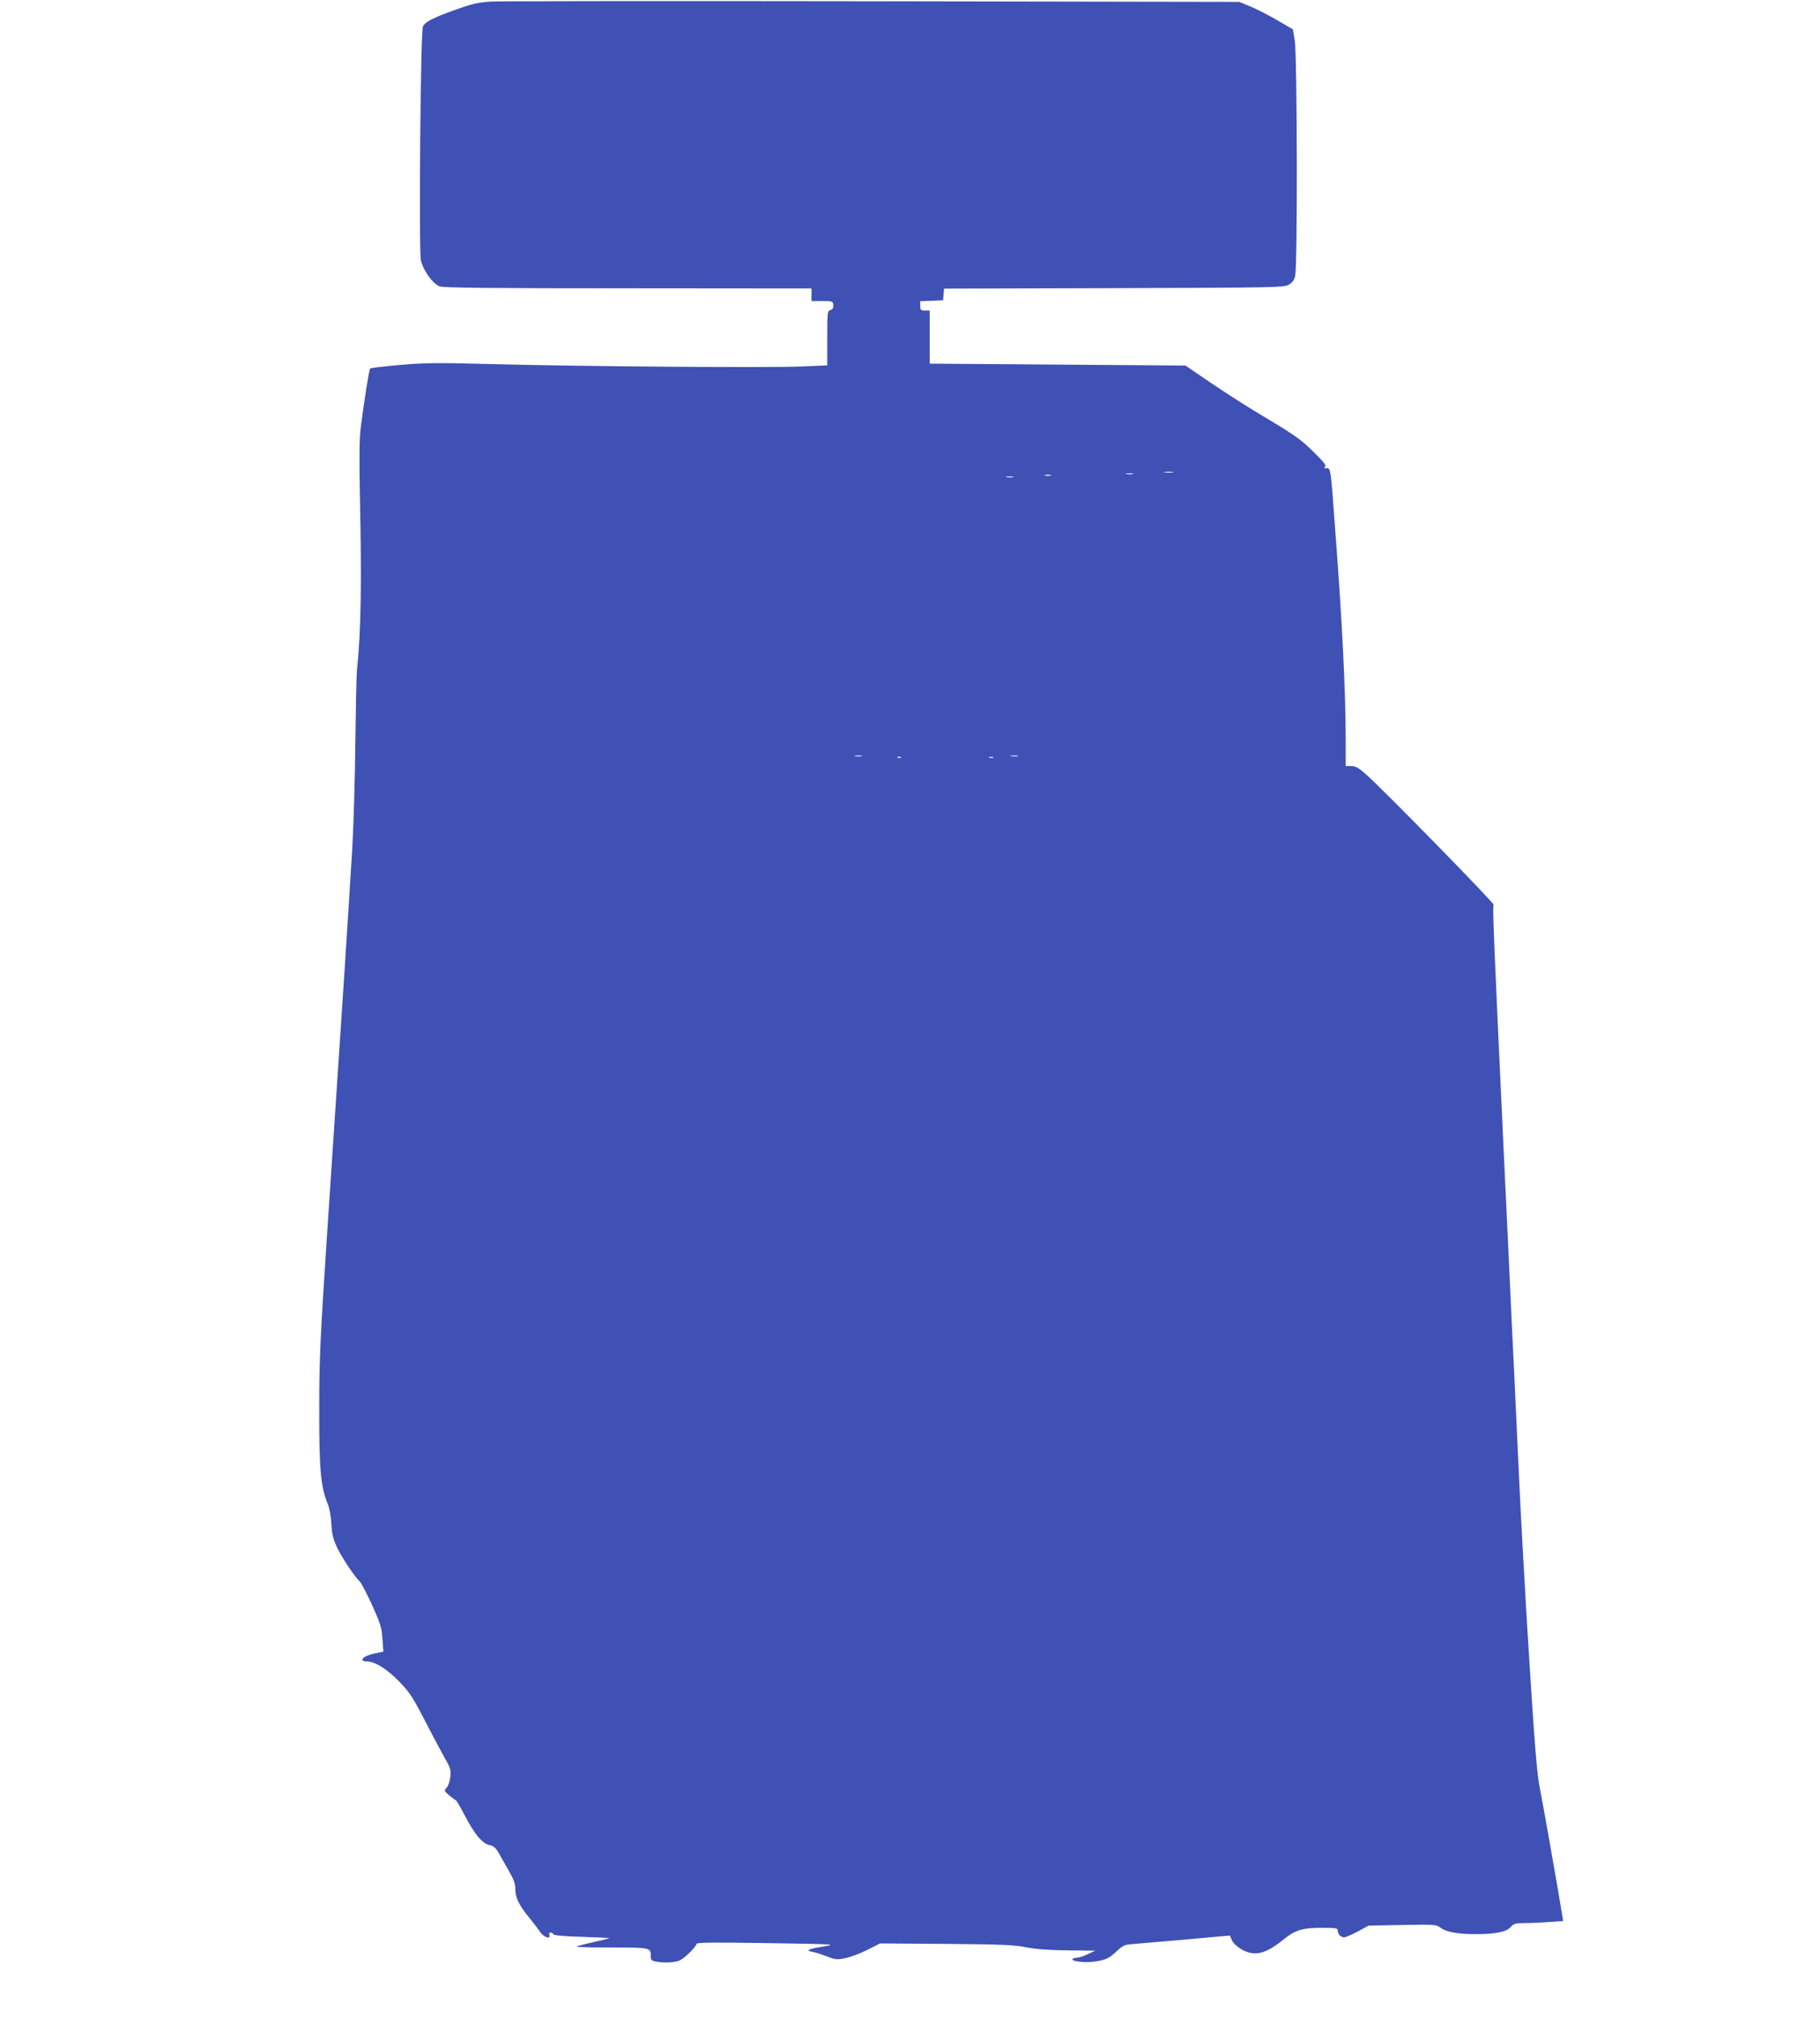
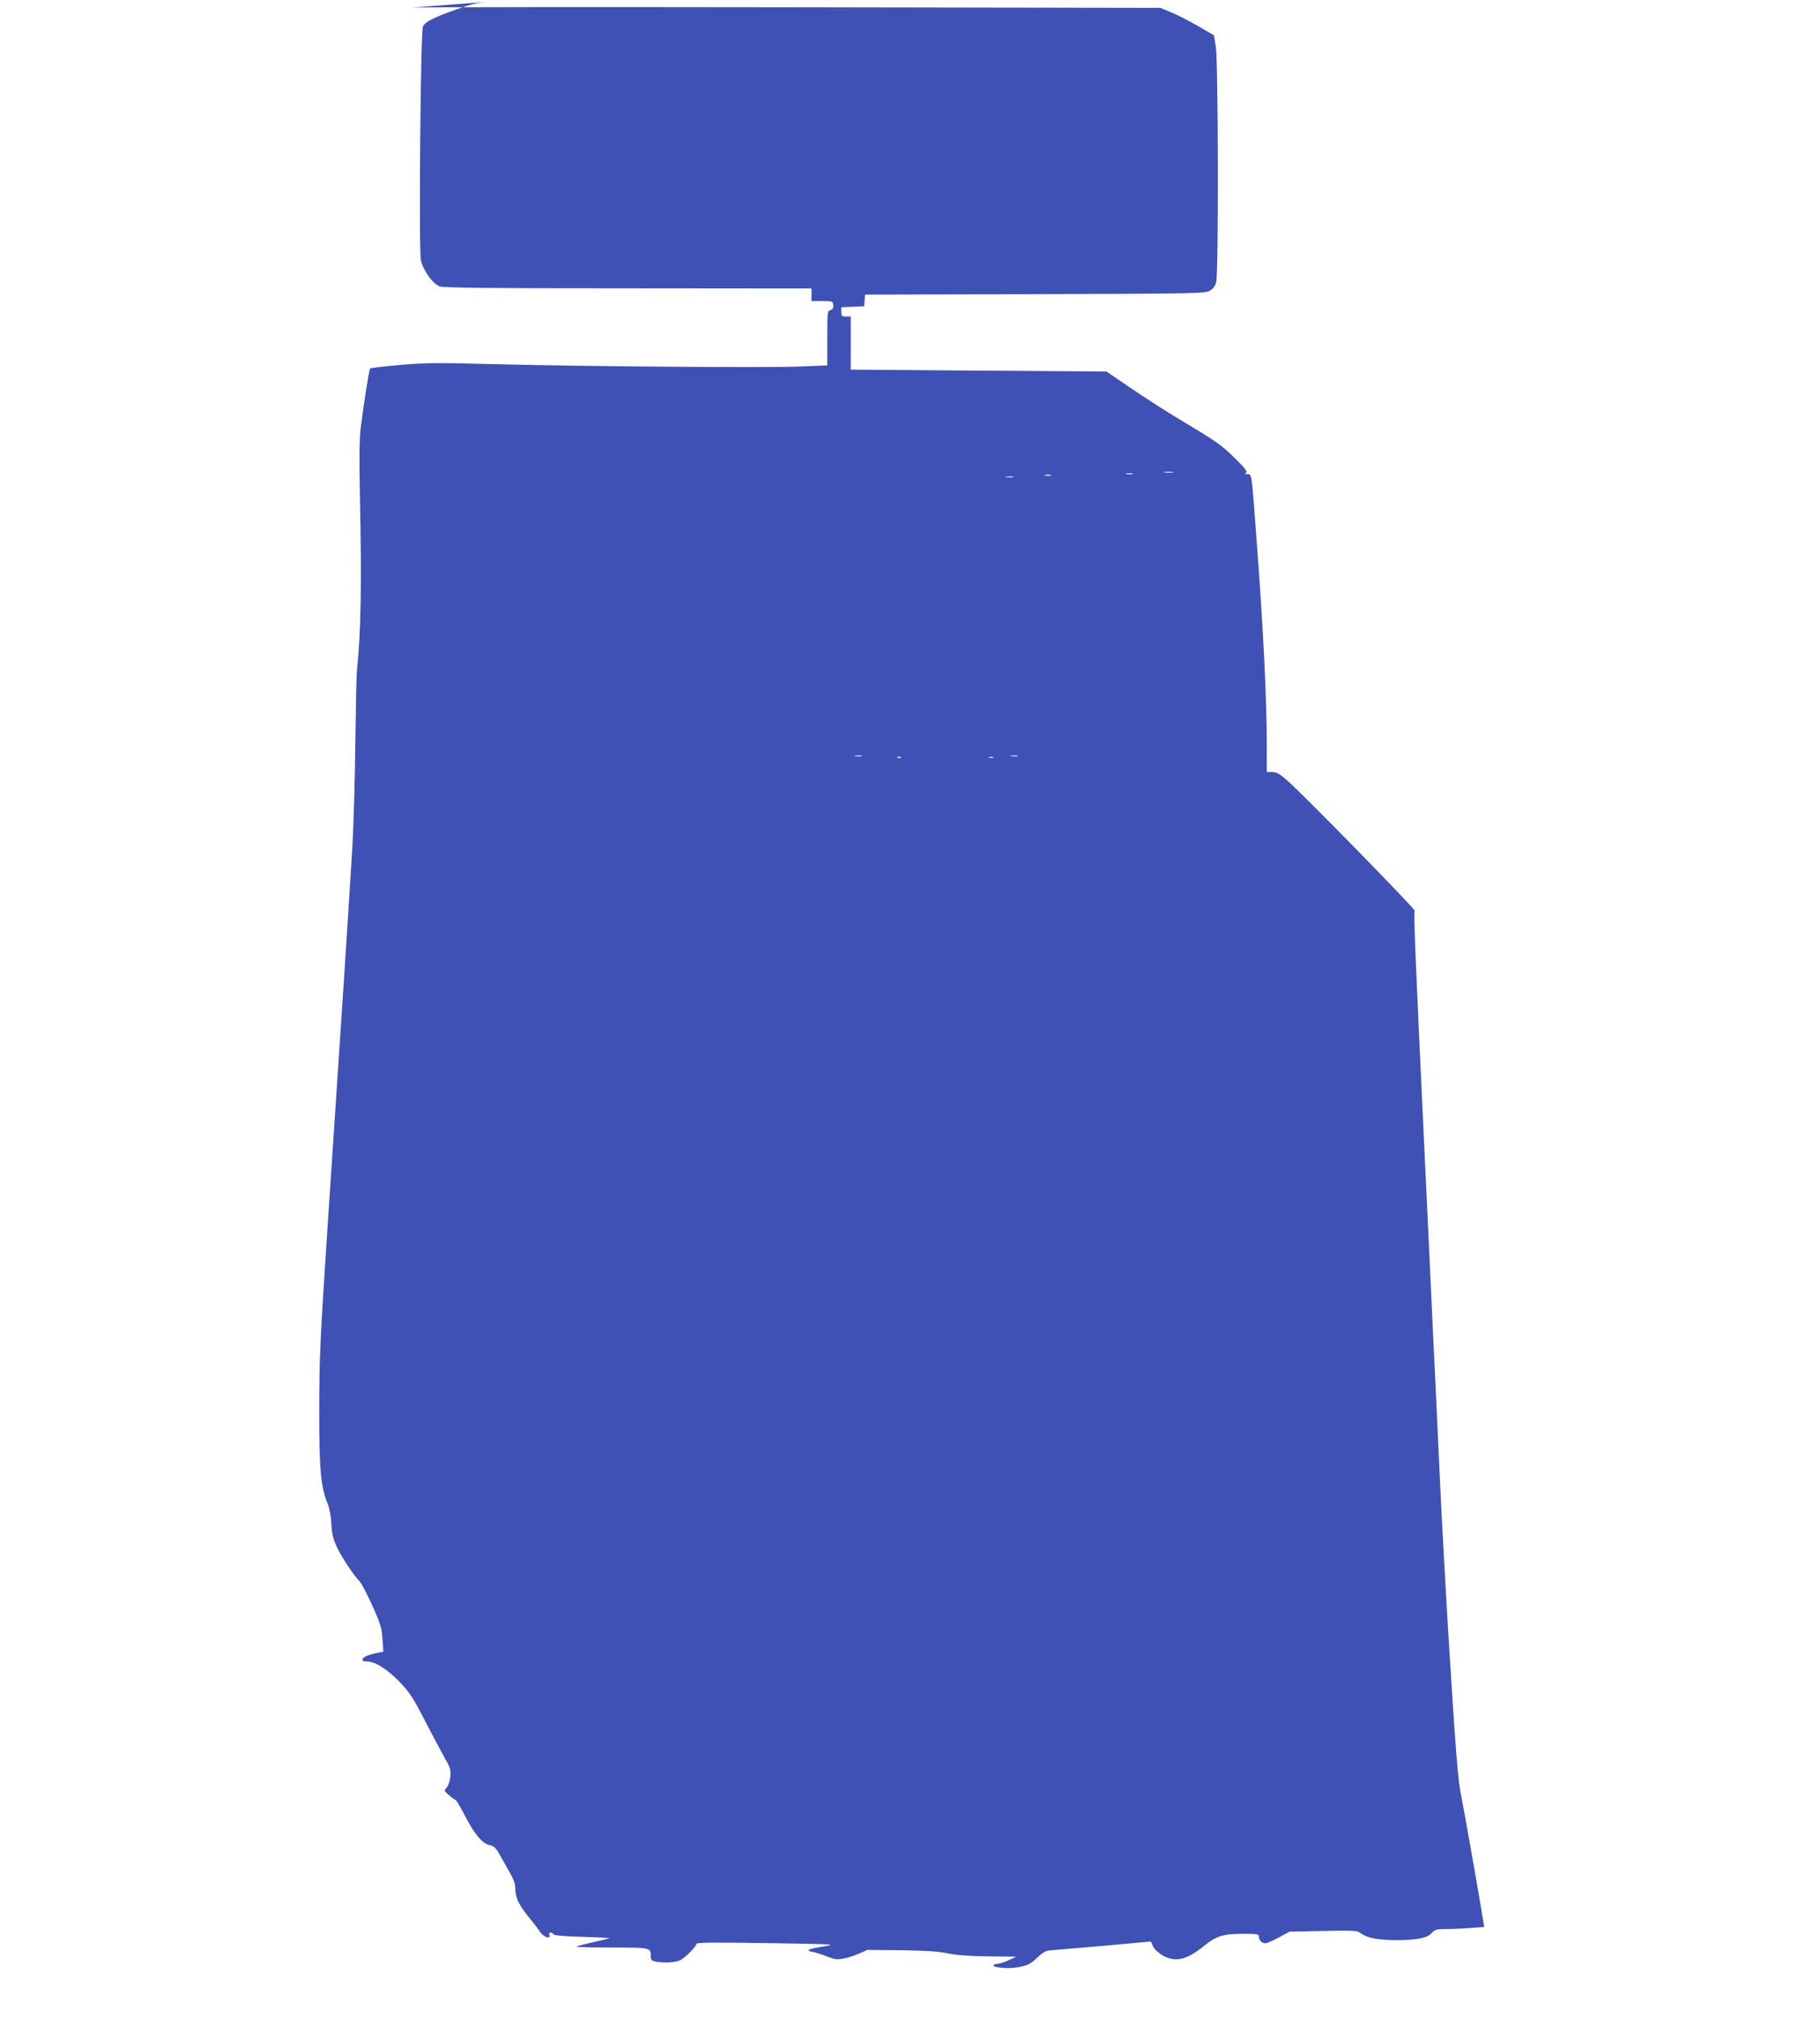
<svg xmlns="http://www.w3.org/2000/svg" version="1.0" width="1155pt" height="1280pt" viewBox="0 0 1155 1280" preserveAspectRatio="xMidYMid meet">
  <g transform="translate(0,1280) scale(0.1,-0.1)" fill="#3f51b5" stroke="none">
-     <path d="M3115 12790 c-84 -6 -119 -14 -225 -52 -145 -52 -191 -76 -206 -106 -15 -29 -27 -1418 -13 -1483 14 -64 76 -151 120 -166 25 -9 323 -12 1197 -12 l1162 -1 0 -40 0 -40 68 0 c66 0 68 -1 70 -26 1 -19 -4 -27 -18 -31 -19 -5 -20 -14 -20 -178 l0 -173 -167 -7 c-197 -9 -1385 0 -1956 15 -343 9 -423 9 -585 -5 -103 -9 -190 -19 -193 -23 -7 -7 -39 -212 -60 -377 -8 -63 -10 -192 -5 -430 12 -553 7 -868 -19 -1110 -3 -27 -7 -232 -10 -455 -2 -223 -11 -522 -19 -665 -33 -538 -55 -879 -158 -2420 -46 -697 -52 -819 -52 -1140 -1 -384 9 -495 53 -604 12 -27 21 -79 24 -127 3 -64 10 -94 35 -149 32 -67 106 -179 145 -218 11 -11 46 -79 79 -151 52 -115 60 -141 65 -212 l6 -82 -53 -11 c-53 -12 -80 -26 -80 -42 0 -5 12 -9 28 -9 51 0 125 -46 204 -126 67 -70 86 -98 159 -239 45 -88 102 -195 126 -238 41 -71 45 -83 41 -128 -3 -28 -13 -58 -23 -69 -18 -20 -18 -21 16 -50 19 -16 37 -29 41 -30 4 0 31 -46 60 -102 61 -117 110 -175 157 -184 24 -5 38 -17 58 -53 14 -25 43 -76 64 -113 28 -48 39 -78 39 -108 0 -56 21 -102 83 -179 30 -36 64 -81 76 -99 23 -33 69 -47 57 -17 -3 9 0 15 8 15 8 0 16 -5 18 -11 2 -7 68 -13 181 -16 97 -3 176 -7 174 -9 -1 -1 -47 -13 -102 -25 -55 -12 -103 -25 -107 -28 -4 -3 96 -6 223 -6 249 0 249 0 249 -56 0 -22 6 -28 31 -33 52 -10 118 -7 152 7 30 13 100 81 108 106 3 8 117 9 449 4 438 -7 444 -7 353 -22 -95 -15 -114 -25 -65 -34 15 -2 55 -15 89 -28 56 -22 66 -22 119 -11 32 6 94 30 138 52 l81 41 420 -3 c354 -3 434 -6 510 -22 62 -12 143 -18 263 -19 l173 -2 -48 -22 c-26 -13 -58 -23 -70 -23 -12 0 -24 -4 -27 -9 -9 -13 84 -24 140 -15 72 10 94 21 140 65 31 30 51 42 80 44 22 2 100 9 174 15 74 6 178 15 230 20 52 5 127 12 165 15 l70 6 13 -30 c7 -17 33 -41 58 -56 83 -49 155 -32 268 60 75 61 120 75 244 75 92 0 102 -2 102 -18 0 -23 19 -42 41 -42 10 0 48 17 86 37 l68 37 214 4 c205 4 215 3 242 -17 38 -28 110 -41 224 -41 127 0 195 14 222 45 19 22 30 25 86 25 35 0 105 3 156 7 l91 6 -5 31 c-22 141 -129 745 -140 796 -22 100 -37 294 -85 1070 -16 267 -39 681 -50 920 -11 239 -25 530 -30 645 -6 116 -22 449 -35 740 -14 292 -30 625 -35 740 -60 1279 -69 1499 -61 1505 10 5 -687 717 -806 824 -51 45 -69 56 -98 56 l-35 0 0 168 c0 300 -22 746 -66 1322 -30 412 -29 400 -57 400 -16 0 -18 3 -8 9 10 7 -7 29 -71 92 -86 85 -119 108 -356 249 -73 44 -206 129 -296 190 l-163 111 -812 6 -811 6 0 169 0 168 -30 0 c-27 0 -30 3 -30 30 l0 29 73 3 72 3 3 37 3 37 1077 3 c1004 3 1079 4 1109 21 22 12 35 28 42 55 16 55 13 1394 -2 1492 l-12 74 -100 58 c-55 32 -131 71 -170 87 l-70 29 -2325 4 c-1279 2 -2370 1 -2425 -2z m4328 -2987 c-13 -2 -35 -2 -50 0 -16 2 -5 4 22 4 28 0 40 -2 28 -4z m-255 -10 c-10 -2 -28 -2 -40 0 -13 2 -5 4 17 4 22 1 32 -1 23 -4z m-520 -10 c-10 -2 -26 -2 -35 0 -10 3 -2 5 17 5 19 0 27 -2 18 -5z m-240 -10 c-10 -2 -28 -2 -40 0 -13 2 -5 4 17 4 22 1 32 -1 23 -4z m-960 -1770 c-10 -2 -28 -2 -40 0 -13 2 -5 4 17 4 22 1 32 -1 23 -4z m990 0 c-10 -2 -28 -2 -40 0 -13 2 -5 4 17 4 22 1 32 -1 23 -4z m-741 -9 c-3 -3 -12 -4 -19 -1 -8 3 -5 6 6 6 11 1 17 -2 13 -5z m586 -1 c-7 -2 -19 -2 -25 0 -7 3 -2 5 12 5 14 0 19 -2 13 -5z" />
+     <path d="M3115 12790 c-84 -6 -119 -14 -225 -52 -145 -52 -191 -76 -206 -106 -15 -29 -27 -1418 -13 -1483 14 -64 76 -151 120 -166 25 -9 323 -12 1197 -12 l1162 -1 0 -40 0 -40 68 0 c66 0 68 -1 70 -26 1 -19 -4 -27 -18 -31 -19 -5 -20 -14 -20 -178 l0 -173 -167 -7 c-197 -9 -1385 0 -1956 15 -343 9 -423 9 -585 -5 -103 -9 -190 -19 -193 -23 -7 -7 -39 -212 -60 -377 -8 -63 -10 -192 -5 -430 12 -553 7 -868 -19 -1110 -3 -27 -7 -232 -10 -455 -2 -223 -11 -522 -19 -665 -33 -538 -55 -879 -158 -2420 -46 -697 -52 -819 -52 -1140 -1 -384 9 -495 53 -604 12 -27 21 -79 24 -127 3 -64 10 -94 35 -149 32 -67 106 -179 145 -218 11 -11 46 -79 79 -151 52 -115 60 -141 65 -212 l6 -82 -53 -11 c-53 -12 -80 -26 -80 -42 0 -5 12 -9 28 -9 51 0 125 -46 204 -126 67 -70 86 -98 159 -239 45 -88 102 -195 126 -238 41 -71 45 -83 41 -128 -3 -28 -13 -58 -23 -69 -18 -20 -18 -21 16 -50 19 -16 37 -29 41 -30 4 0 31 -46 60 -102 61 -117 110 -175 157 -184 24 -5 38 -17 58 -53 14 -25 43 -76 64 -113 28 -48 39 -78 39 -108 0 -56 21 -102 83 -179 30 -36 64 -81 76 -99 23 -33 69 -47 57 -17 -3 9 0 15 8 15 8 0 16 -5 18 -11 2 -7 68 -13 181 -16 97 -3 176 -7 174 -9 -1 -1 -47 -13 -102 -25 -55 -12 -103 -25 -107 -28 -4 -3 96 -6 223 -6 249 0 249 0 249 -56 0 -22 6 -28 31 -33 52 -10 118 -7 152 7 30 13 100 81 108 106 3 8 117 9 449 4 438 -7 444 -7 353 -22 -95 -15 -114 -25 -65 -34 15 -2 55 -15 89 -28 56 -22 66 -22 119 -11 32 6 94 30 138 52 c354 -3 434 -6 510 -22 62 -12 143 -18 263 -19 l173 -2 -48 -22 c-26 -13 -58 -23 -70 -23 -12 0 -24 -4 -27 -9 -9 -13 84 -24 140 -15 72 10 94 21 140 65 31 30 51 42 80 44 22 2 100 9 174 15 74 6 178 15 230 20 52 5 127 12 165 15 l70 6 13 -30 c7 -17 33 -41 58 -56 83 -49 155 -32 268 60 75 61 120 75 244 75 92 0 102 -2 102 -18 0 -23 19 -42 41 -42 10 0 48 17 86 37 l68 37 214 4 c205 4 215 3 242 -17 38 -28 110 -41 224 -41 127 0 195 14 222 45 19 22 30 25 86 25 35 0 105 3 156 7 l91 6 -5 31 c-22 141 -129 745 -140 796 -22 100 -37 294 -85 1070 -16 267 -39 681 -50 920 -11 239 -25 530 -30 645 -6 116 -22 449 -35 740 -14 292 -30 625 -35 740 -60 1279 -69 1499 -61 1505 10 5 -687 717 -806 824 -51 45 -69 56 -98 56 l-35 0 0 168 c0 300 -22 746 -66 1322 -30 412 -29 400 -57 400 -16 0 -18 3 -8 9 10 7 -7 29 -71 92 -86 85 -119 108 -356 249 -73 44 -206 129 -296 190 l-163 111 -812 6 -811 6 0 169 0 168 -30 0 c-27 0 -30 3 -30 30 l0 29 73 3 72 3 3 37 3 37 1077 3 c1004 3 1079 4 1109 21 22 12 35 28 42 55 16 55 13 1394 -2 1492 l-12 74 -100 58 c-55 32 -131 71 -170 87 l-70 29 -2325 4 c-1279 2 -2370 1 -2425 -2z m4328 -2987 c-13 -2 -35 -2 -50 0 -16 2 -5 4 22 4 28 0 40 -2 28 -4z m-255 -10 c-10 -2 -28 -2 -40 0 -13 2 -5 4 17 4 22 1 32 -1 23 -4z m-520 -10 c-10 -2 -26 -2 -35 0 -10 3 -2 5 17 5 19 0 27 -2 18 -5z m-240 -10 c-10 -2 -28 -2 -40 0 -13 2 -5 4 17 4 22 1 32 -1 23 -4z m-960 -1770 c-10 -2 -28 -2 -40 0 -13 2 -5 4 17 4 22 1 32 -1 23 -4z m990 0 c-10 -2 -28 -2 -40 0 -13 2 -5 4 17 4 22 1 32 -1 23 -4z m-741 -9 c-3 -3 -12 -4 -19 -1 -8 3 -5 6 6 6 11 1 17 -2 13 -5z m586 -1 c-7 -2 -19 -2 -25 0 -7 3 -2 5 12 5 14 0 19 -2 13 -5z" />
  </g>
</svg>